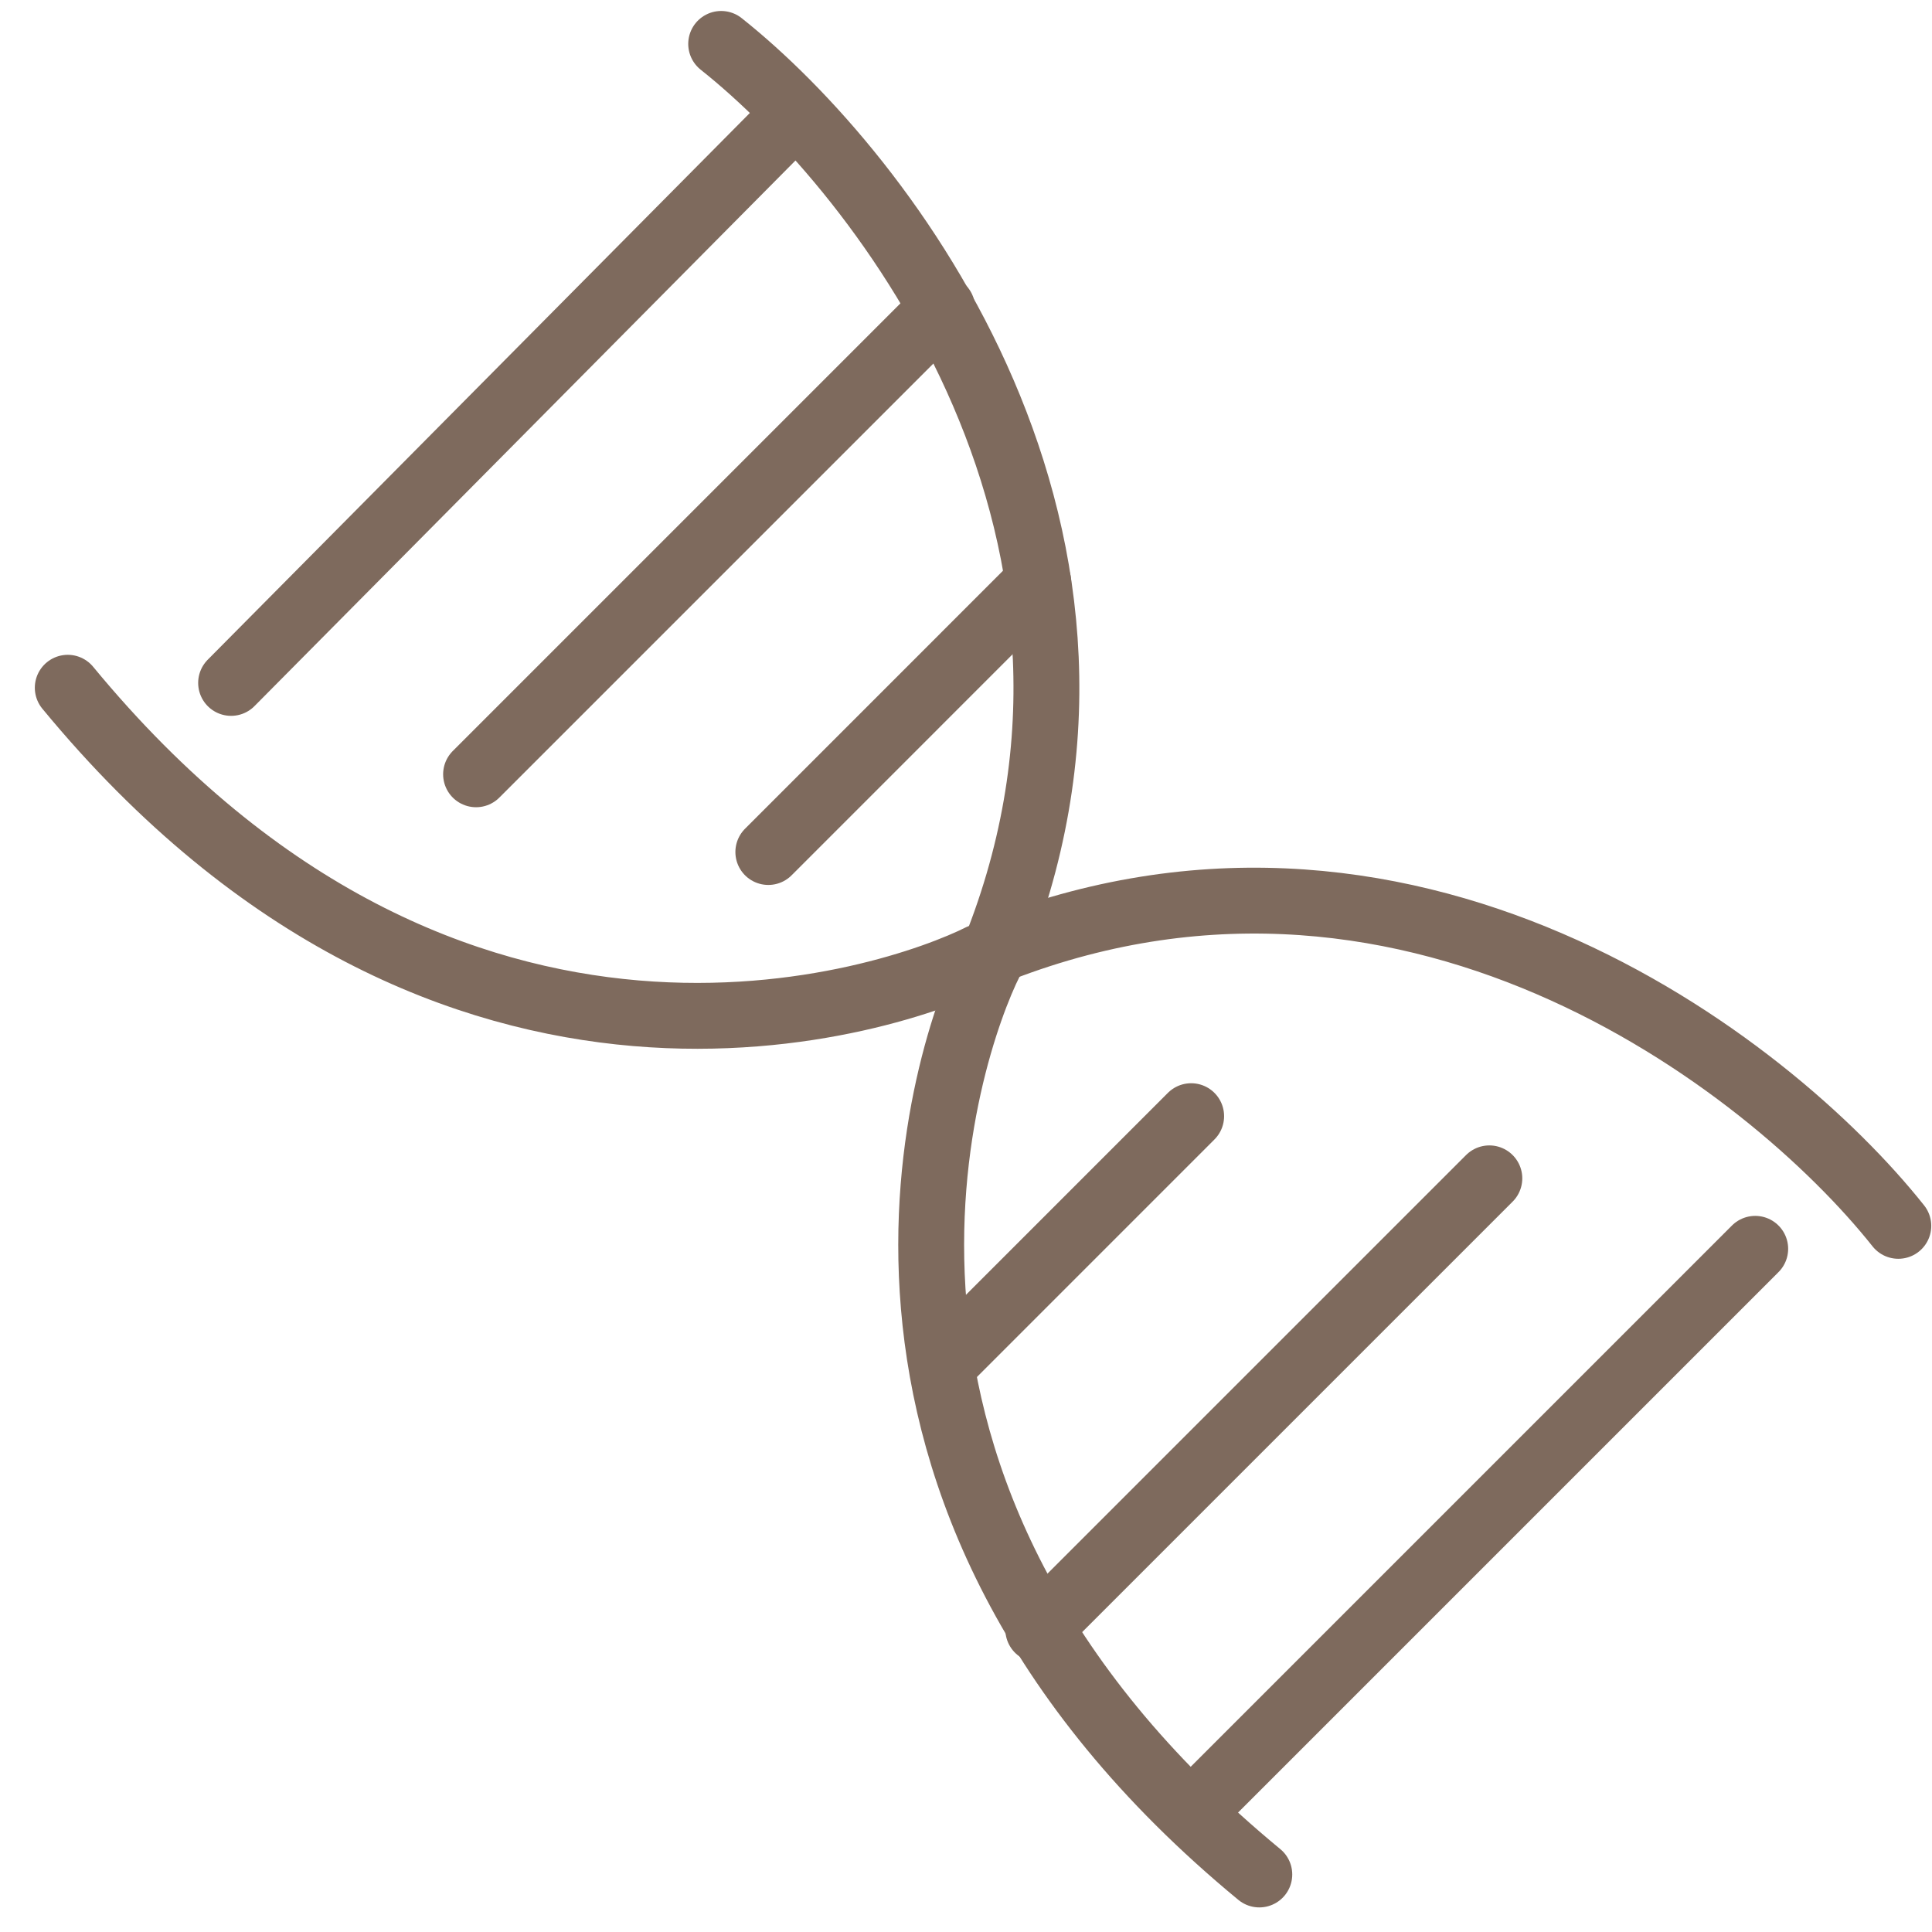
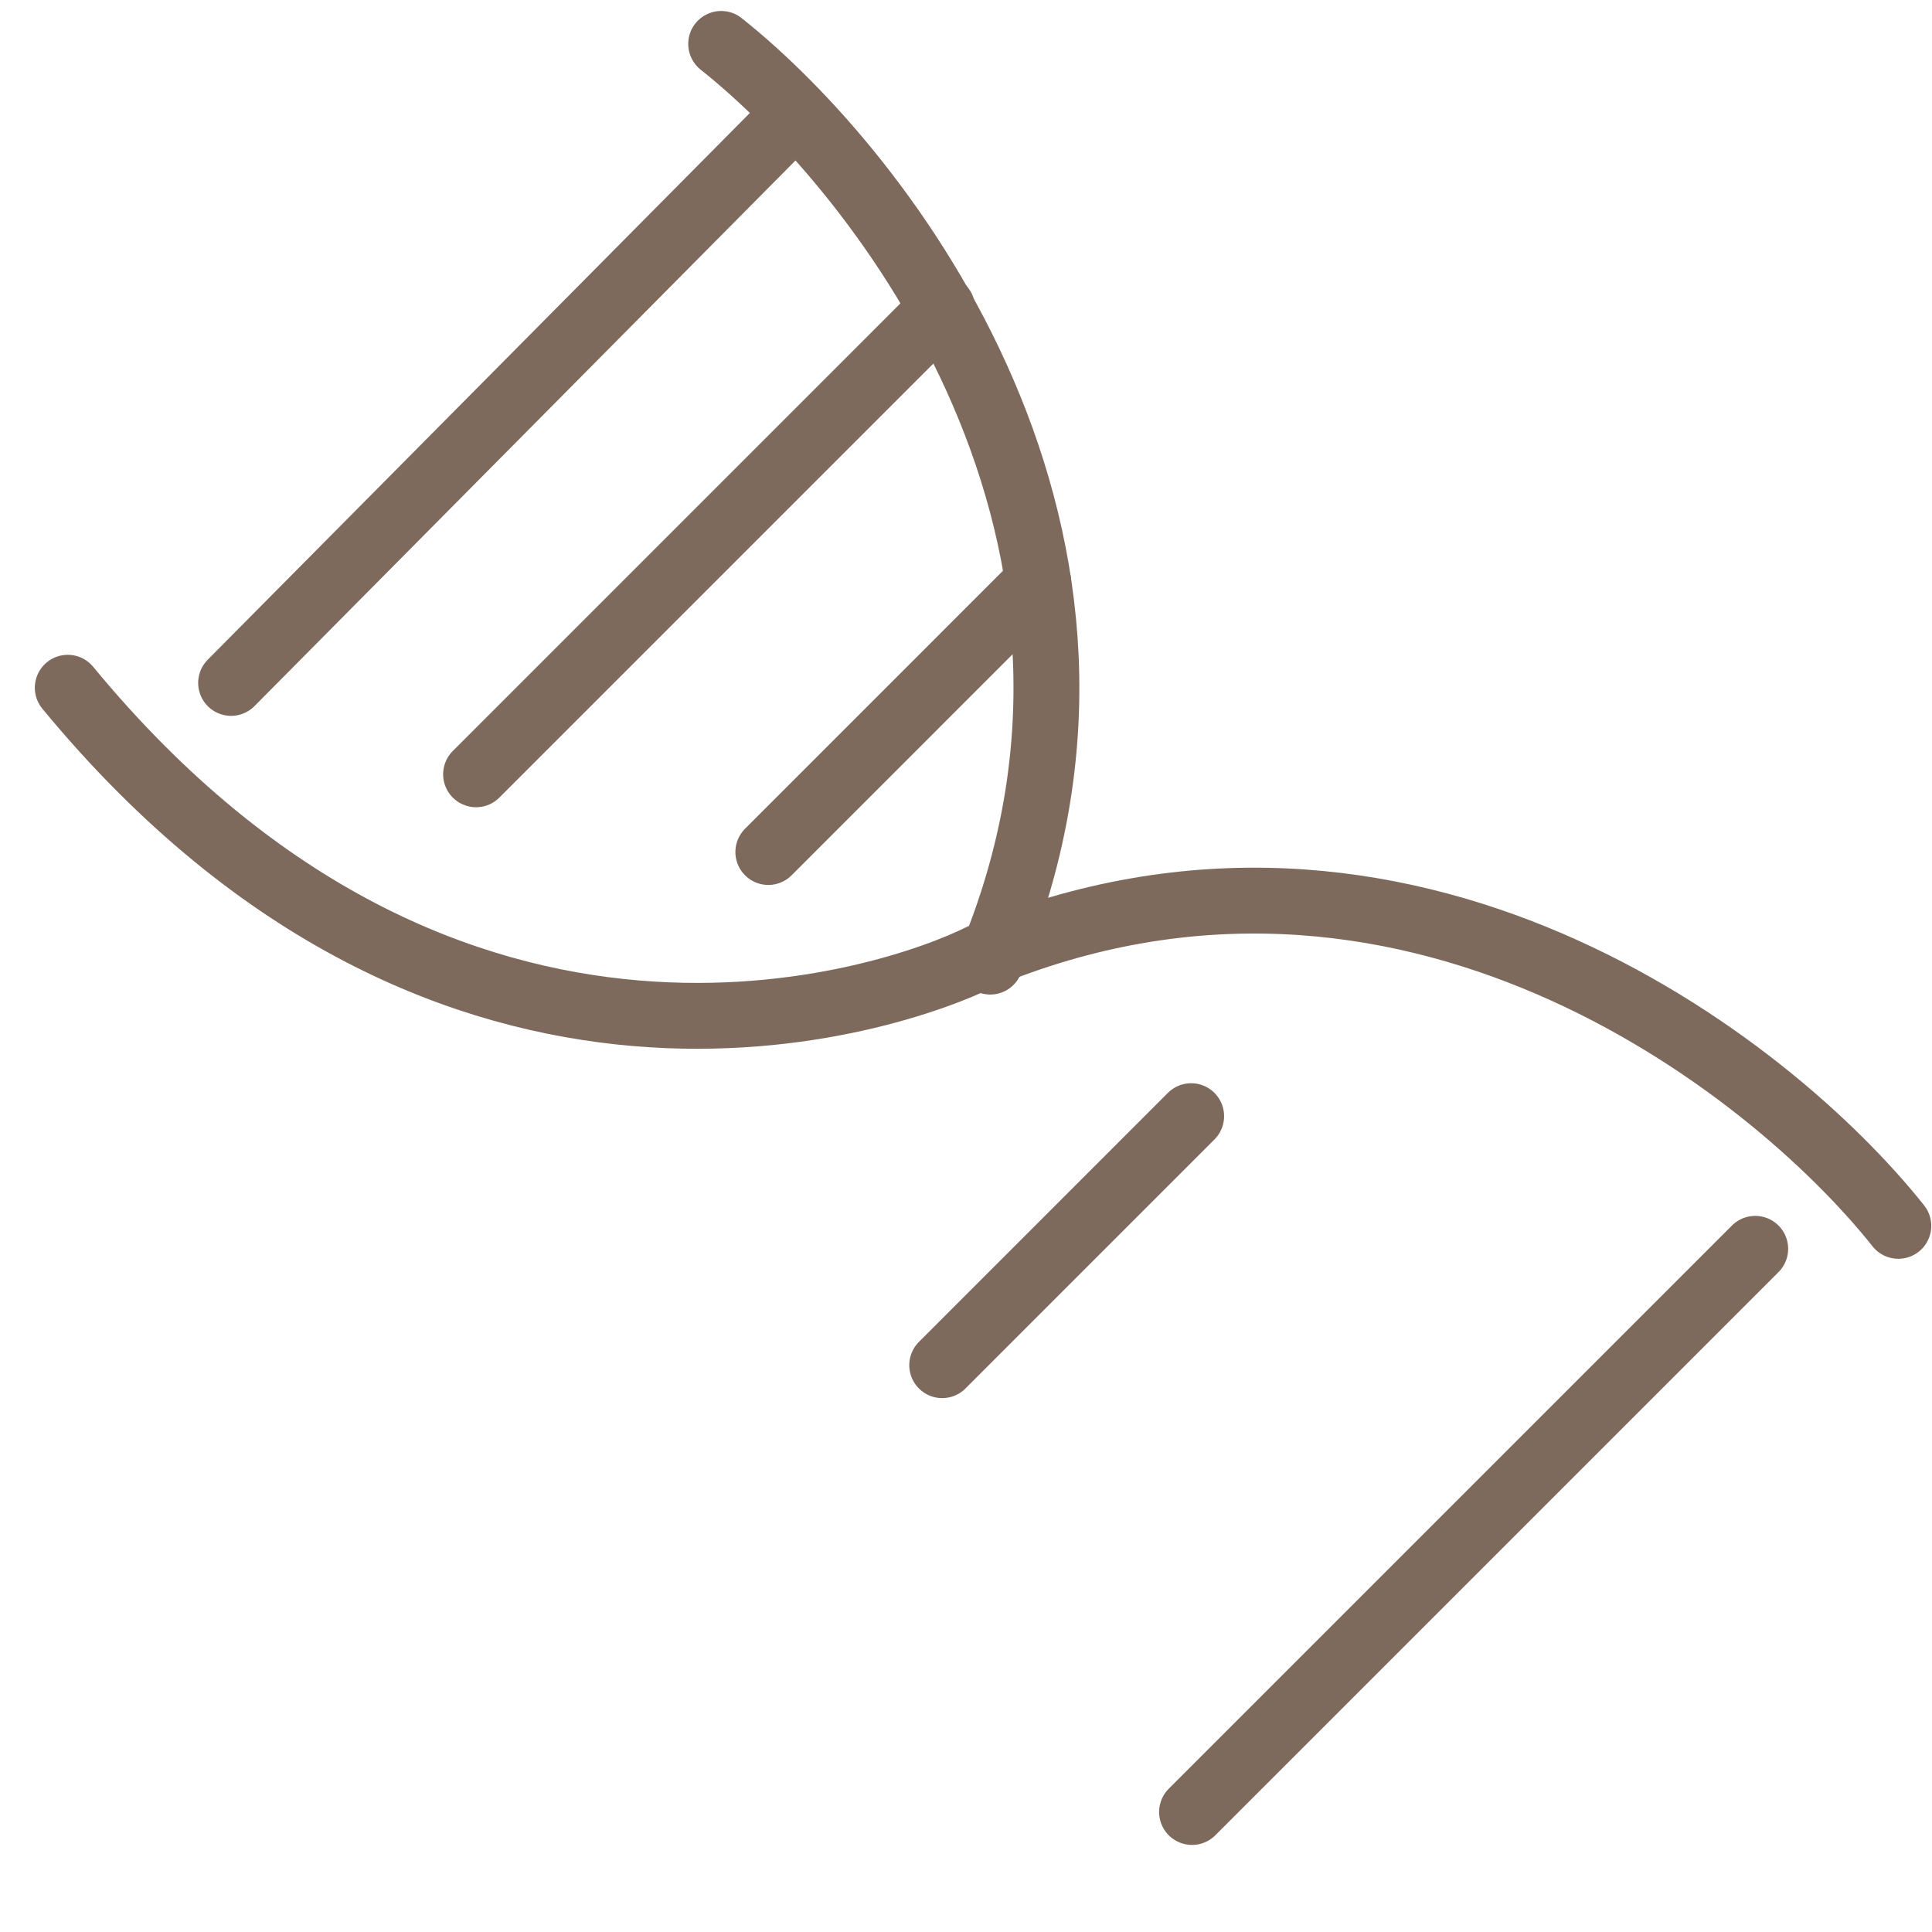
<svg xmlns="http://www.w3.org/2000/svg" fill="none" viewBox="0 0 44 44" height="44" width="44">
-   <path stroke-linecap="round" stroke-width="1.5" stroke="#7E6A5D" d="M16.424 1C20.145 3.954 26.579 12.271 22.552 21.9C21.567 23.869 18.066 33.936 28.68 42.69" />
+   <path stroke-linecap="round" stroke-width="1.5" stroke="#7E6A5D" d="M16.424 1C20.145 3.954 26.579 12.271 22.552 21.9" />
  <path stroke-linecap="round" stroke-width="1.5" stroke="#7E6A5D" d="M43.233 27.918C40.278 24.198 31.962 17.764 22.333 21.79C20.363 22.775 10.297 26.277 1.543 15.663" />
  <path stroke-linecap="round" stroke-width="1.5" stroke="#7E6A5D" d="M5.263 15.553L18.066 2.641" />
-   <path stroke-linecap="round" stroke-width="1.5" stroke="#7E6A5D" d="M23.646 37.109L33.919 26.836" />
  <path stroke-linecap="round" stroke-width="1.5" stroke="#7E6A5D" d="M10.842 17.634L21.458 7.018" />
  <path stroke-linecap="round" stroke-width="1.5" stroke="#7E6A5D" d="M27.148 41.267L39.974 28.441" />
  <path stroke-linecap="round" stroke-width="1.5" stroke="#7E6A5D" d="M17.498 19.404L23.646 13.255" />
  <path stroke-linecap="round" stroke-width="1.5" stroke="#7E6A5D" d="M21.458 31.091L27.128 25.42" />
</svg>